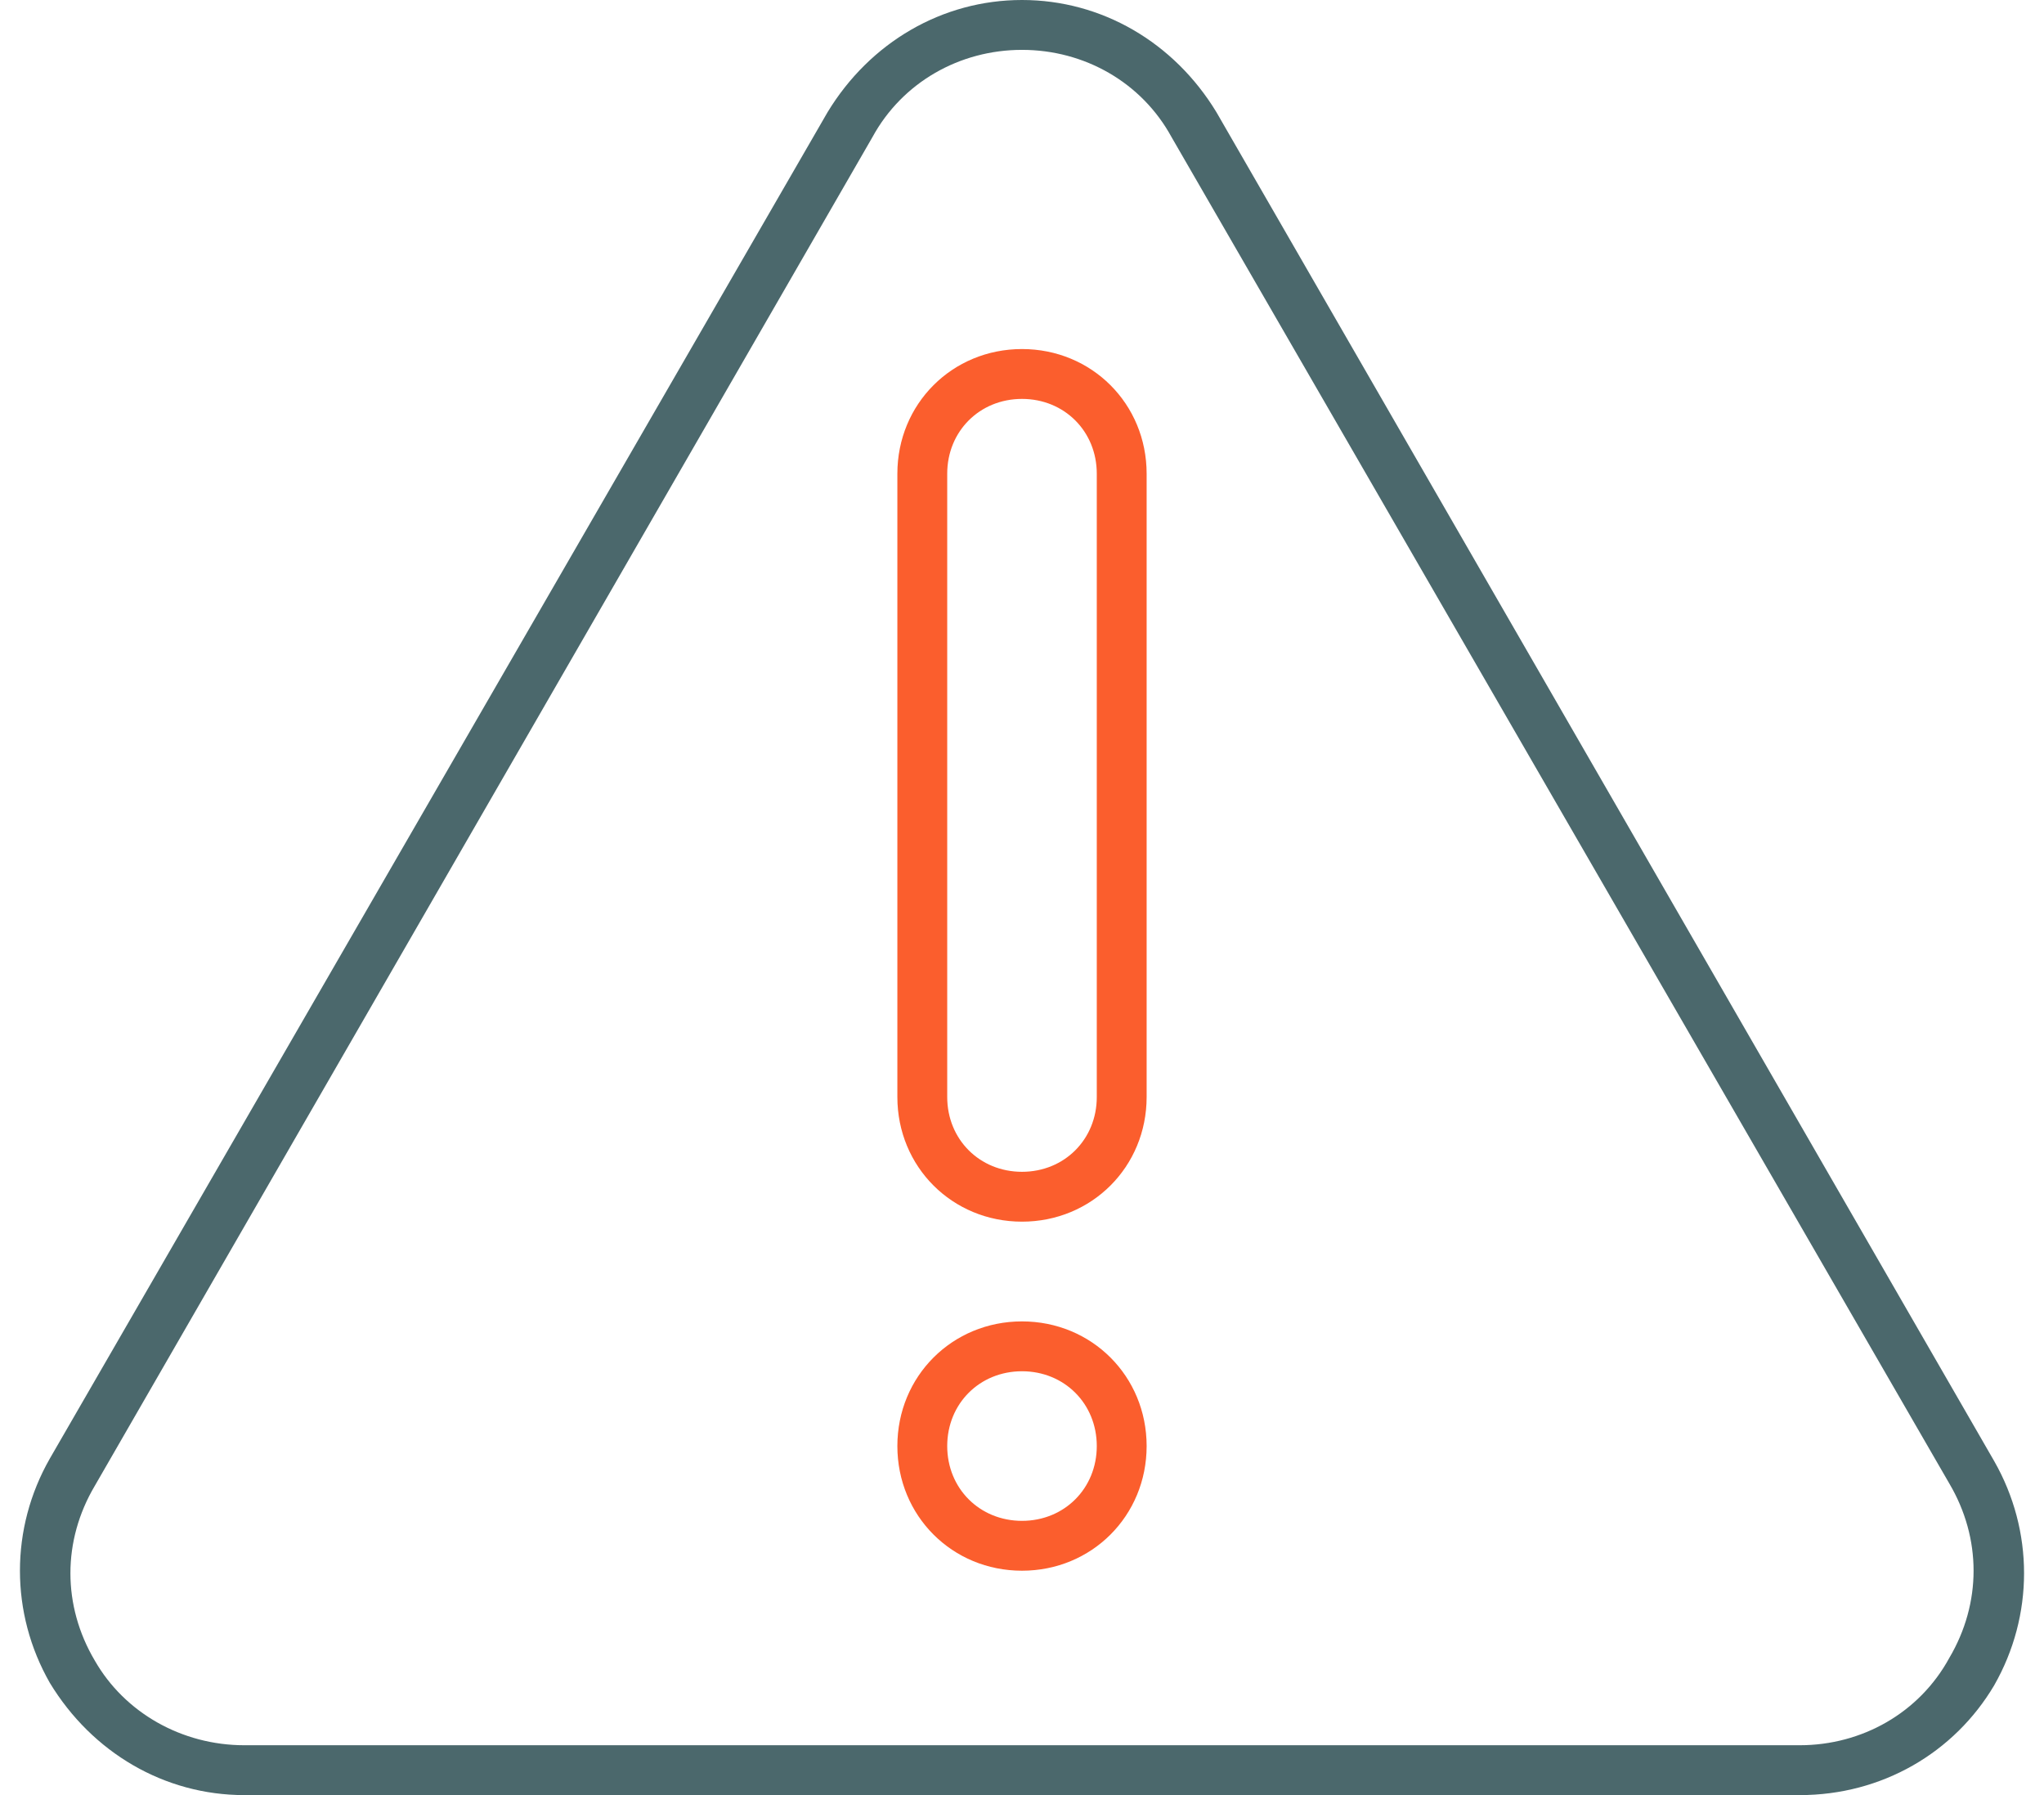
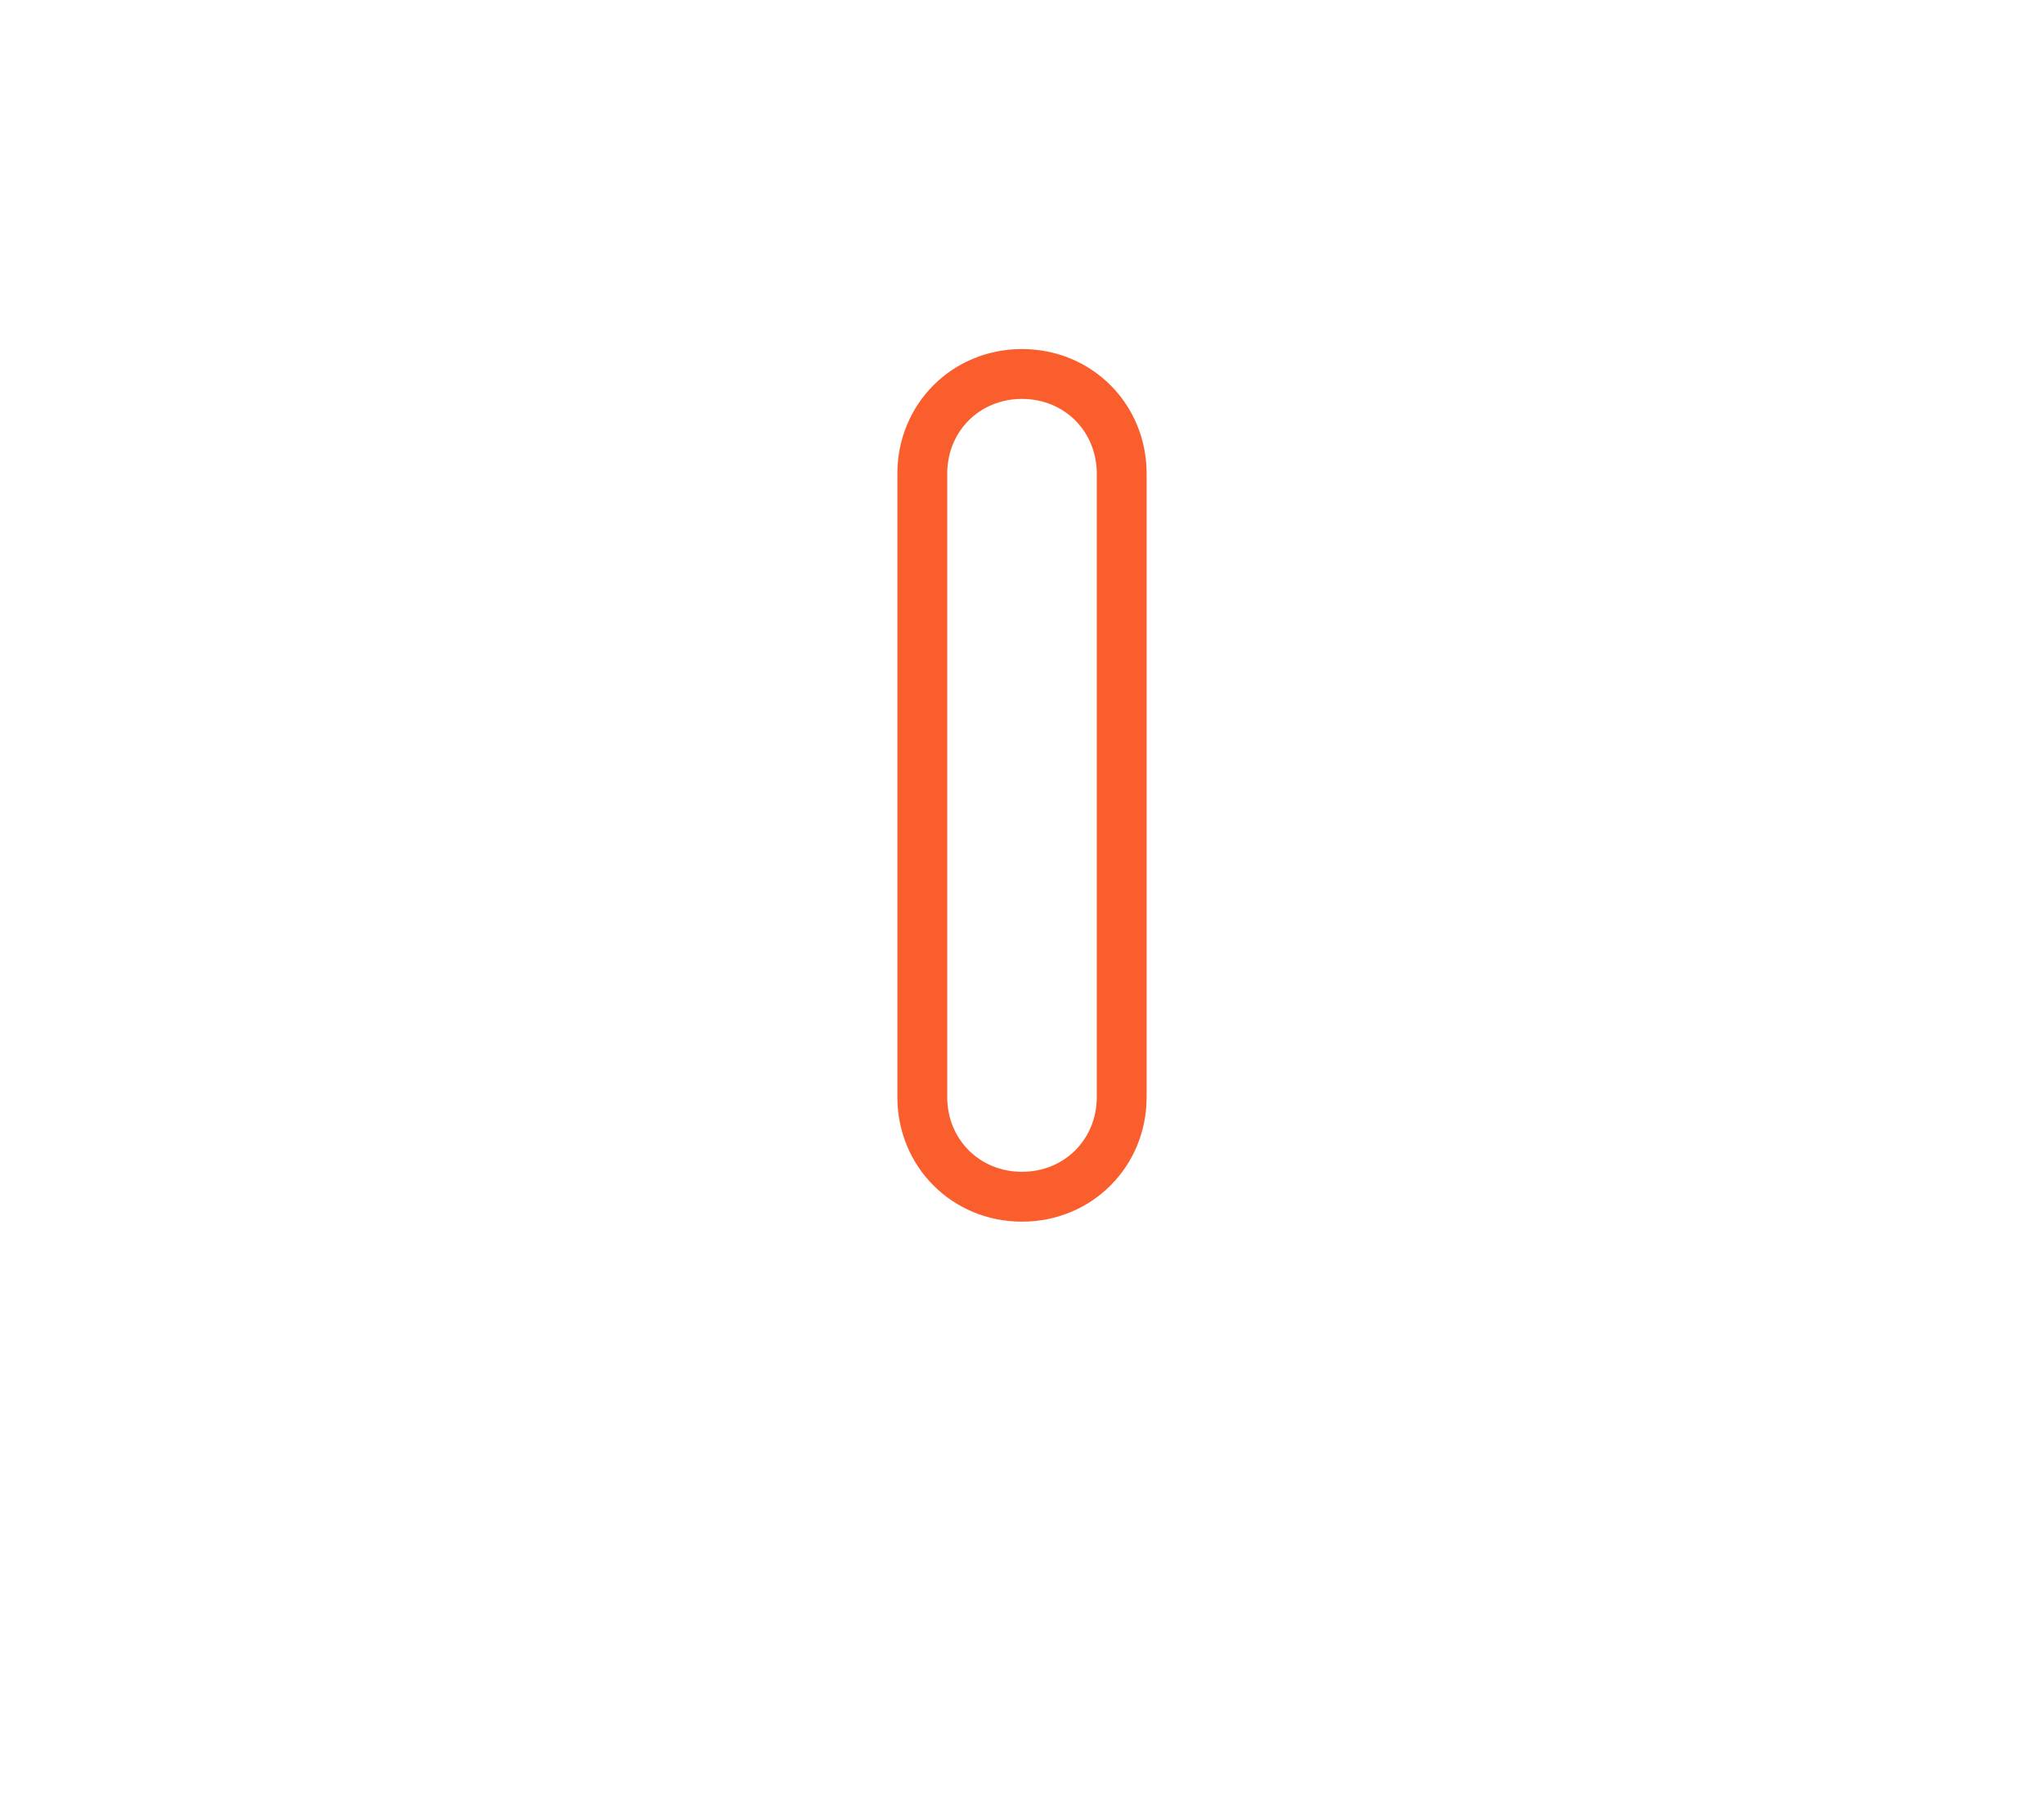
<svg xmlns="http://www.w3.org/2000/svg" version="1.1" id="Layer_1" x="0px" y="0px" viewBox="0 0 82 72" style="enable-background:new 0 0 82 72;" xml:space="preserve">
  <style type="text/css">
	.st0{fill-rule:evenodd;clip-rule:evenodd;fill:#FB5E2D;}
	.st1{fill:#4B686C;}
</style>
-   <path class="st0" d="M41,53c-2.8,0-5,2.2-5,5c0,2.8,2.2,5,5,5c2.8,0,5-2.2,5-5C46,55.2,43.8,53,41,53z M41,61c-1.7,0-3-1.3-3-3  c0-1.7,1.3-3,3-3c1.7,0,3,1.3,3,3C44,59.7,42.7,61,41,61z" />
-   <path class="st1" d="M72.2,72H9.8c-3.2,0-6.1-1.7-7.8-4.5c-1.6-2.8-1.6-6.2,0-9L33.2,4.5C34.9,1.7,37.8,0,41,0c0,0,0,0,0,0  c3.2,0,6.1,1.7,7.8,4.5L80,58.6c1.6,2.8,1.6,6.2,0,9C78.4,70.3,75.5,72,72.2,72z M35,5.5L3.8,59.6c-1.3,2.2-1.3,4.8,0,7  C5,68.7,7.3,70,9.8,70h62.4c2.5,0,4.8-1.3,6-3.5c1.3-2.2,1.3-4.8,0-7L47,5.5C45.8,3.3,43.5,2,41,2C38.5,2,36.2,3.3,35,5.5L35,5.5z" />
  <path class="st0" d="M41,14c-2.8,0-5,2.2-5,5v25c0,2.8,2.2,5,5,5c2.8,0,5-2.2,5-5V19C46,16.2,43.8,14,41,14z M44,23v17v4  c0,1.7-1.3,3-3,3c-1.7,0-3-1.3-3-3v-4V23v-4c0-1.7,1.3-3,3-3c1.7,0,3,1.3,3,3V23z" />
</svg>